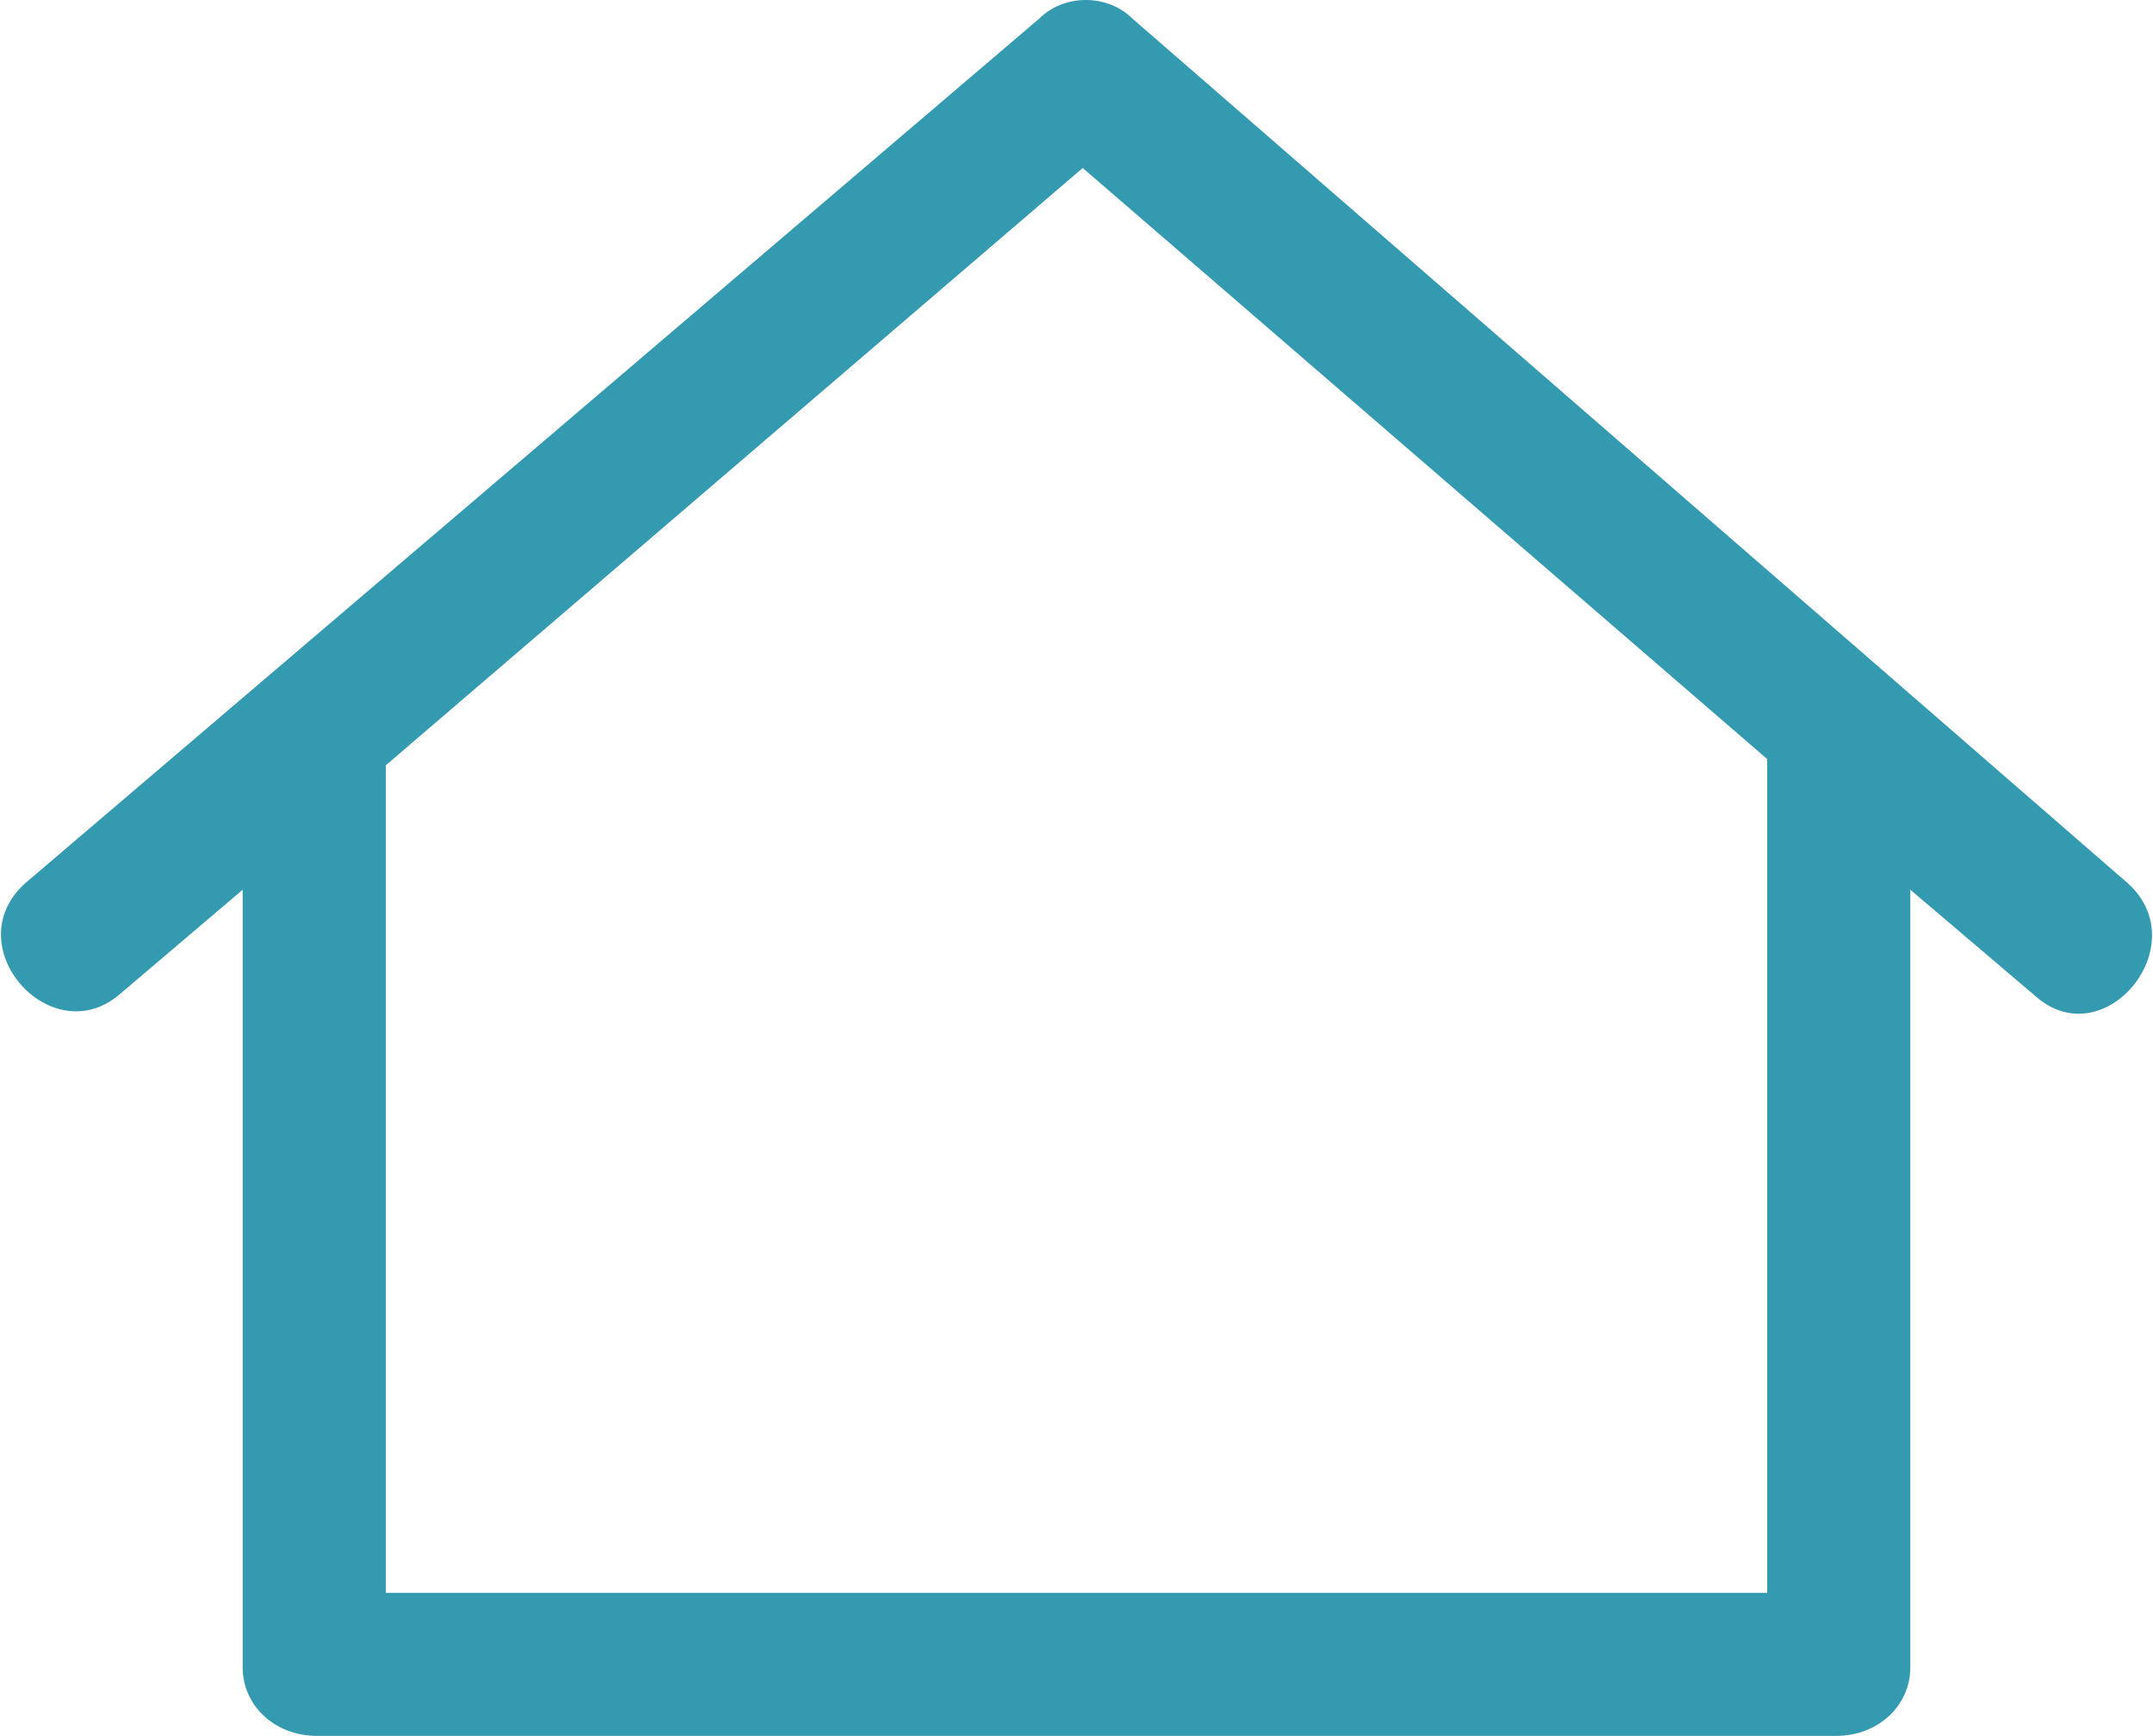
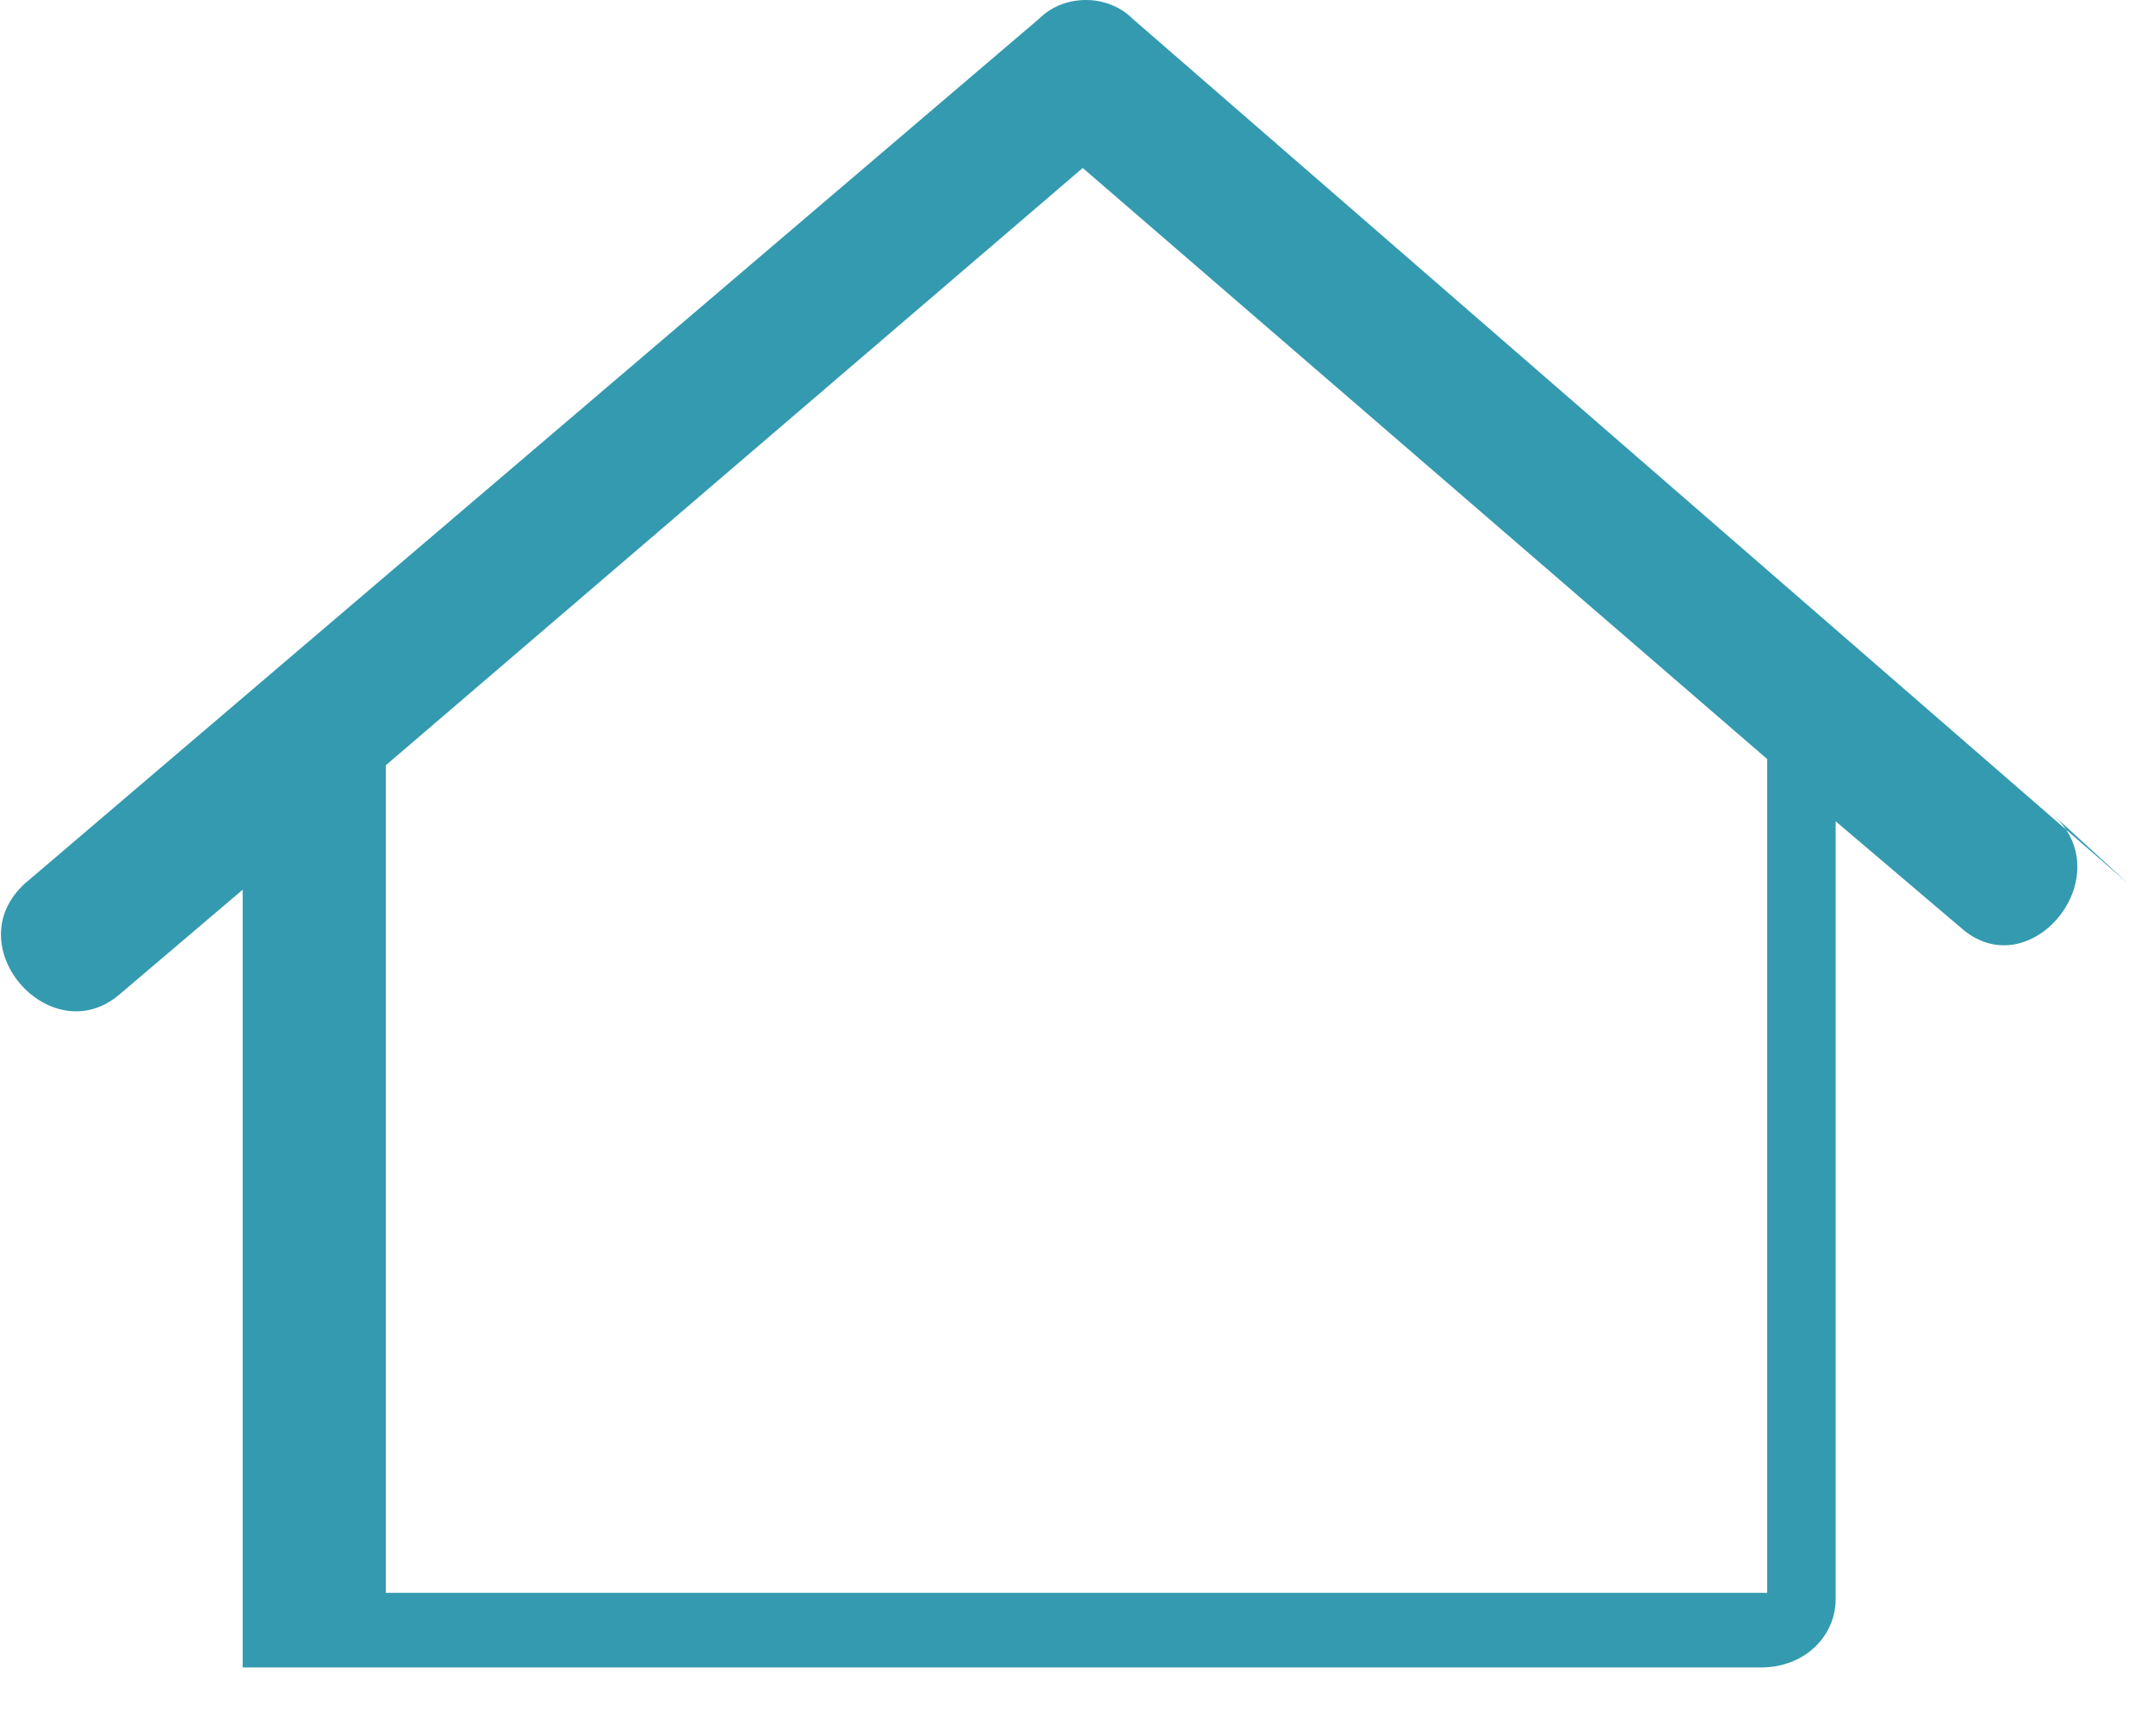
<svg xmlns="http://www.w3.org/2000/svg" xml:space="preserve" version="1.1" style="shape-rendering:geometricPrecision;text-rendering:geometricPrecision;image-rendering:optimizeQuality;" viewBox="0 0 346 279" x="0px" y="0px" fill-rule="evenodd" clip-rule="evenodd">
  <defs>
    <style type="text/css">
                                     .fil0 {fill:#349AAF}
                                    </style>
  </defs>
  <g>
-     <path class="fil0" d="M342 142l-160 -139c-4,-4 -11,-4 -15,0l-163 139c-11,10 4,27 15,18l20 -17 0 125c0,6 5,11 12,11l244 0c7,0 12,-5 12,-11l0 -125 20 17c11,10 26,-8 15,-18zm-280 -19l112 -96 110 95 0 134 -222 0 0 -133z" />
+     <path class="fil0" d="M342 142l-160 -139c-4,-4 -11,-4 -15,0l-163 139c-11,10 4,27 15,18l20 -17 0 125l244 0c7,0 12,-5 12,-11l0 -125 20 17c11,10 26,-8 15,-18zm-280 -19l112 -96 110 95 0 134 -222 0 0 -133z" />
  </g>
</svg>